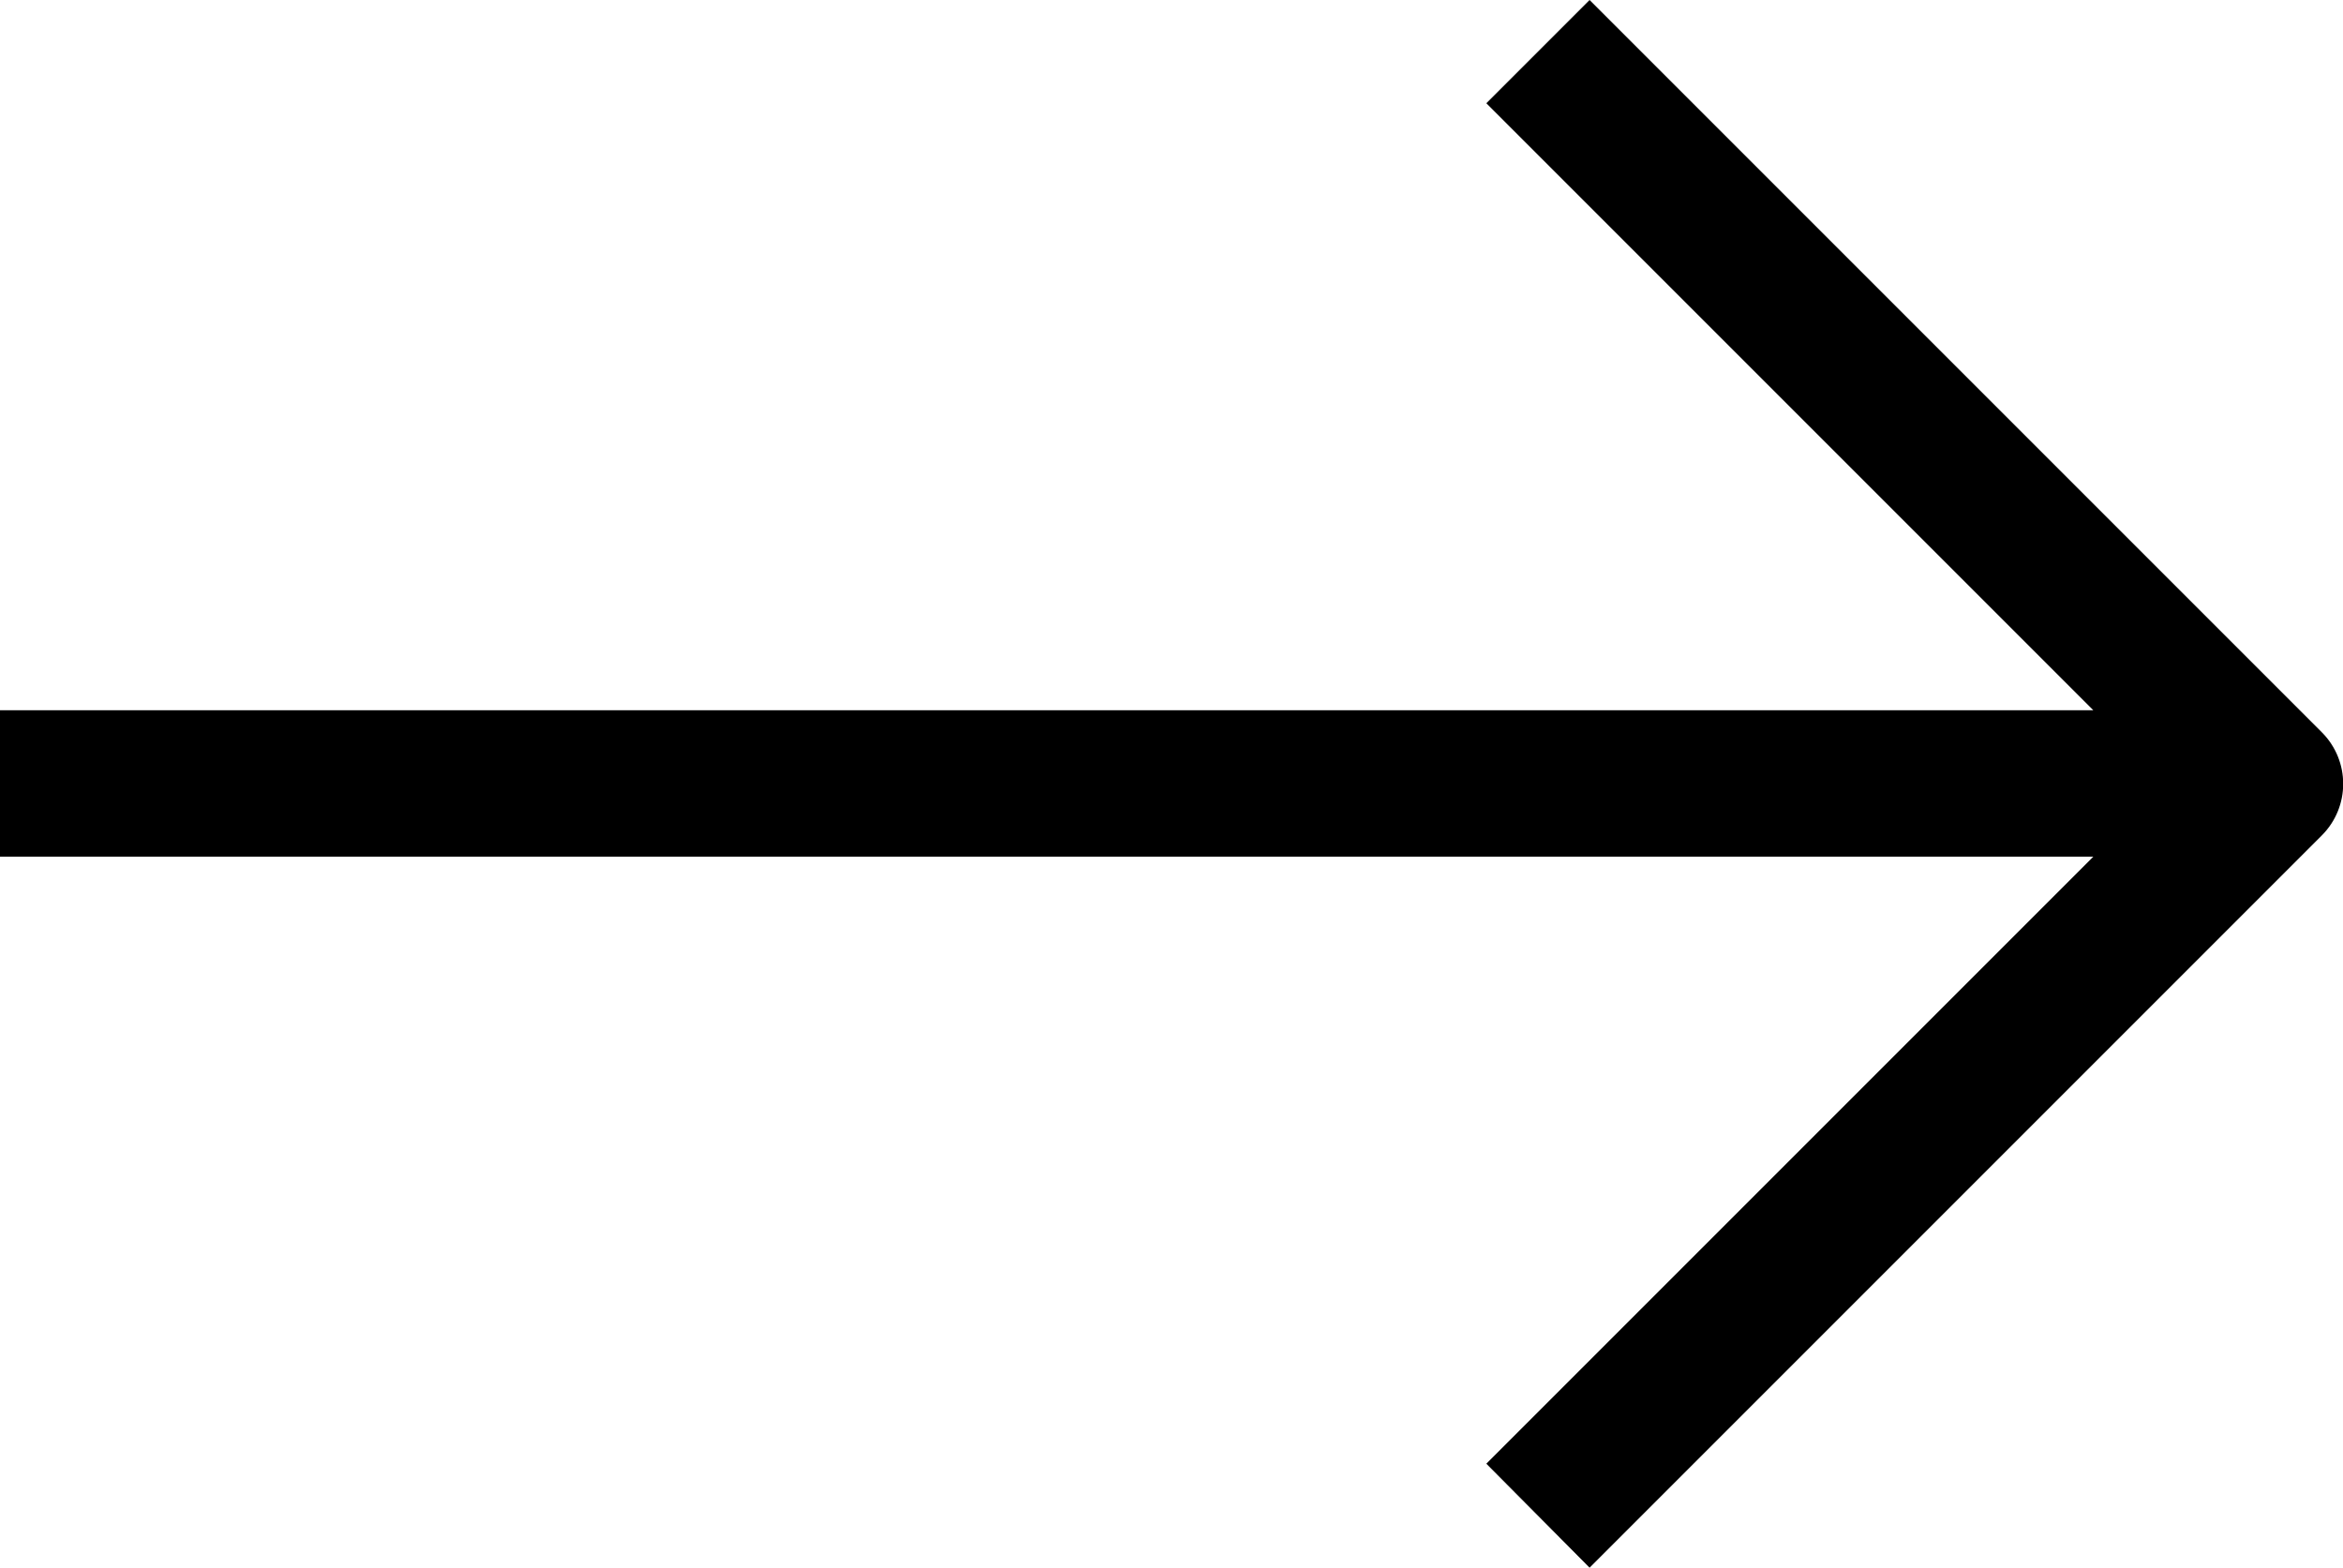
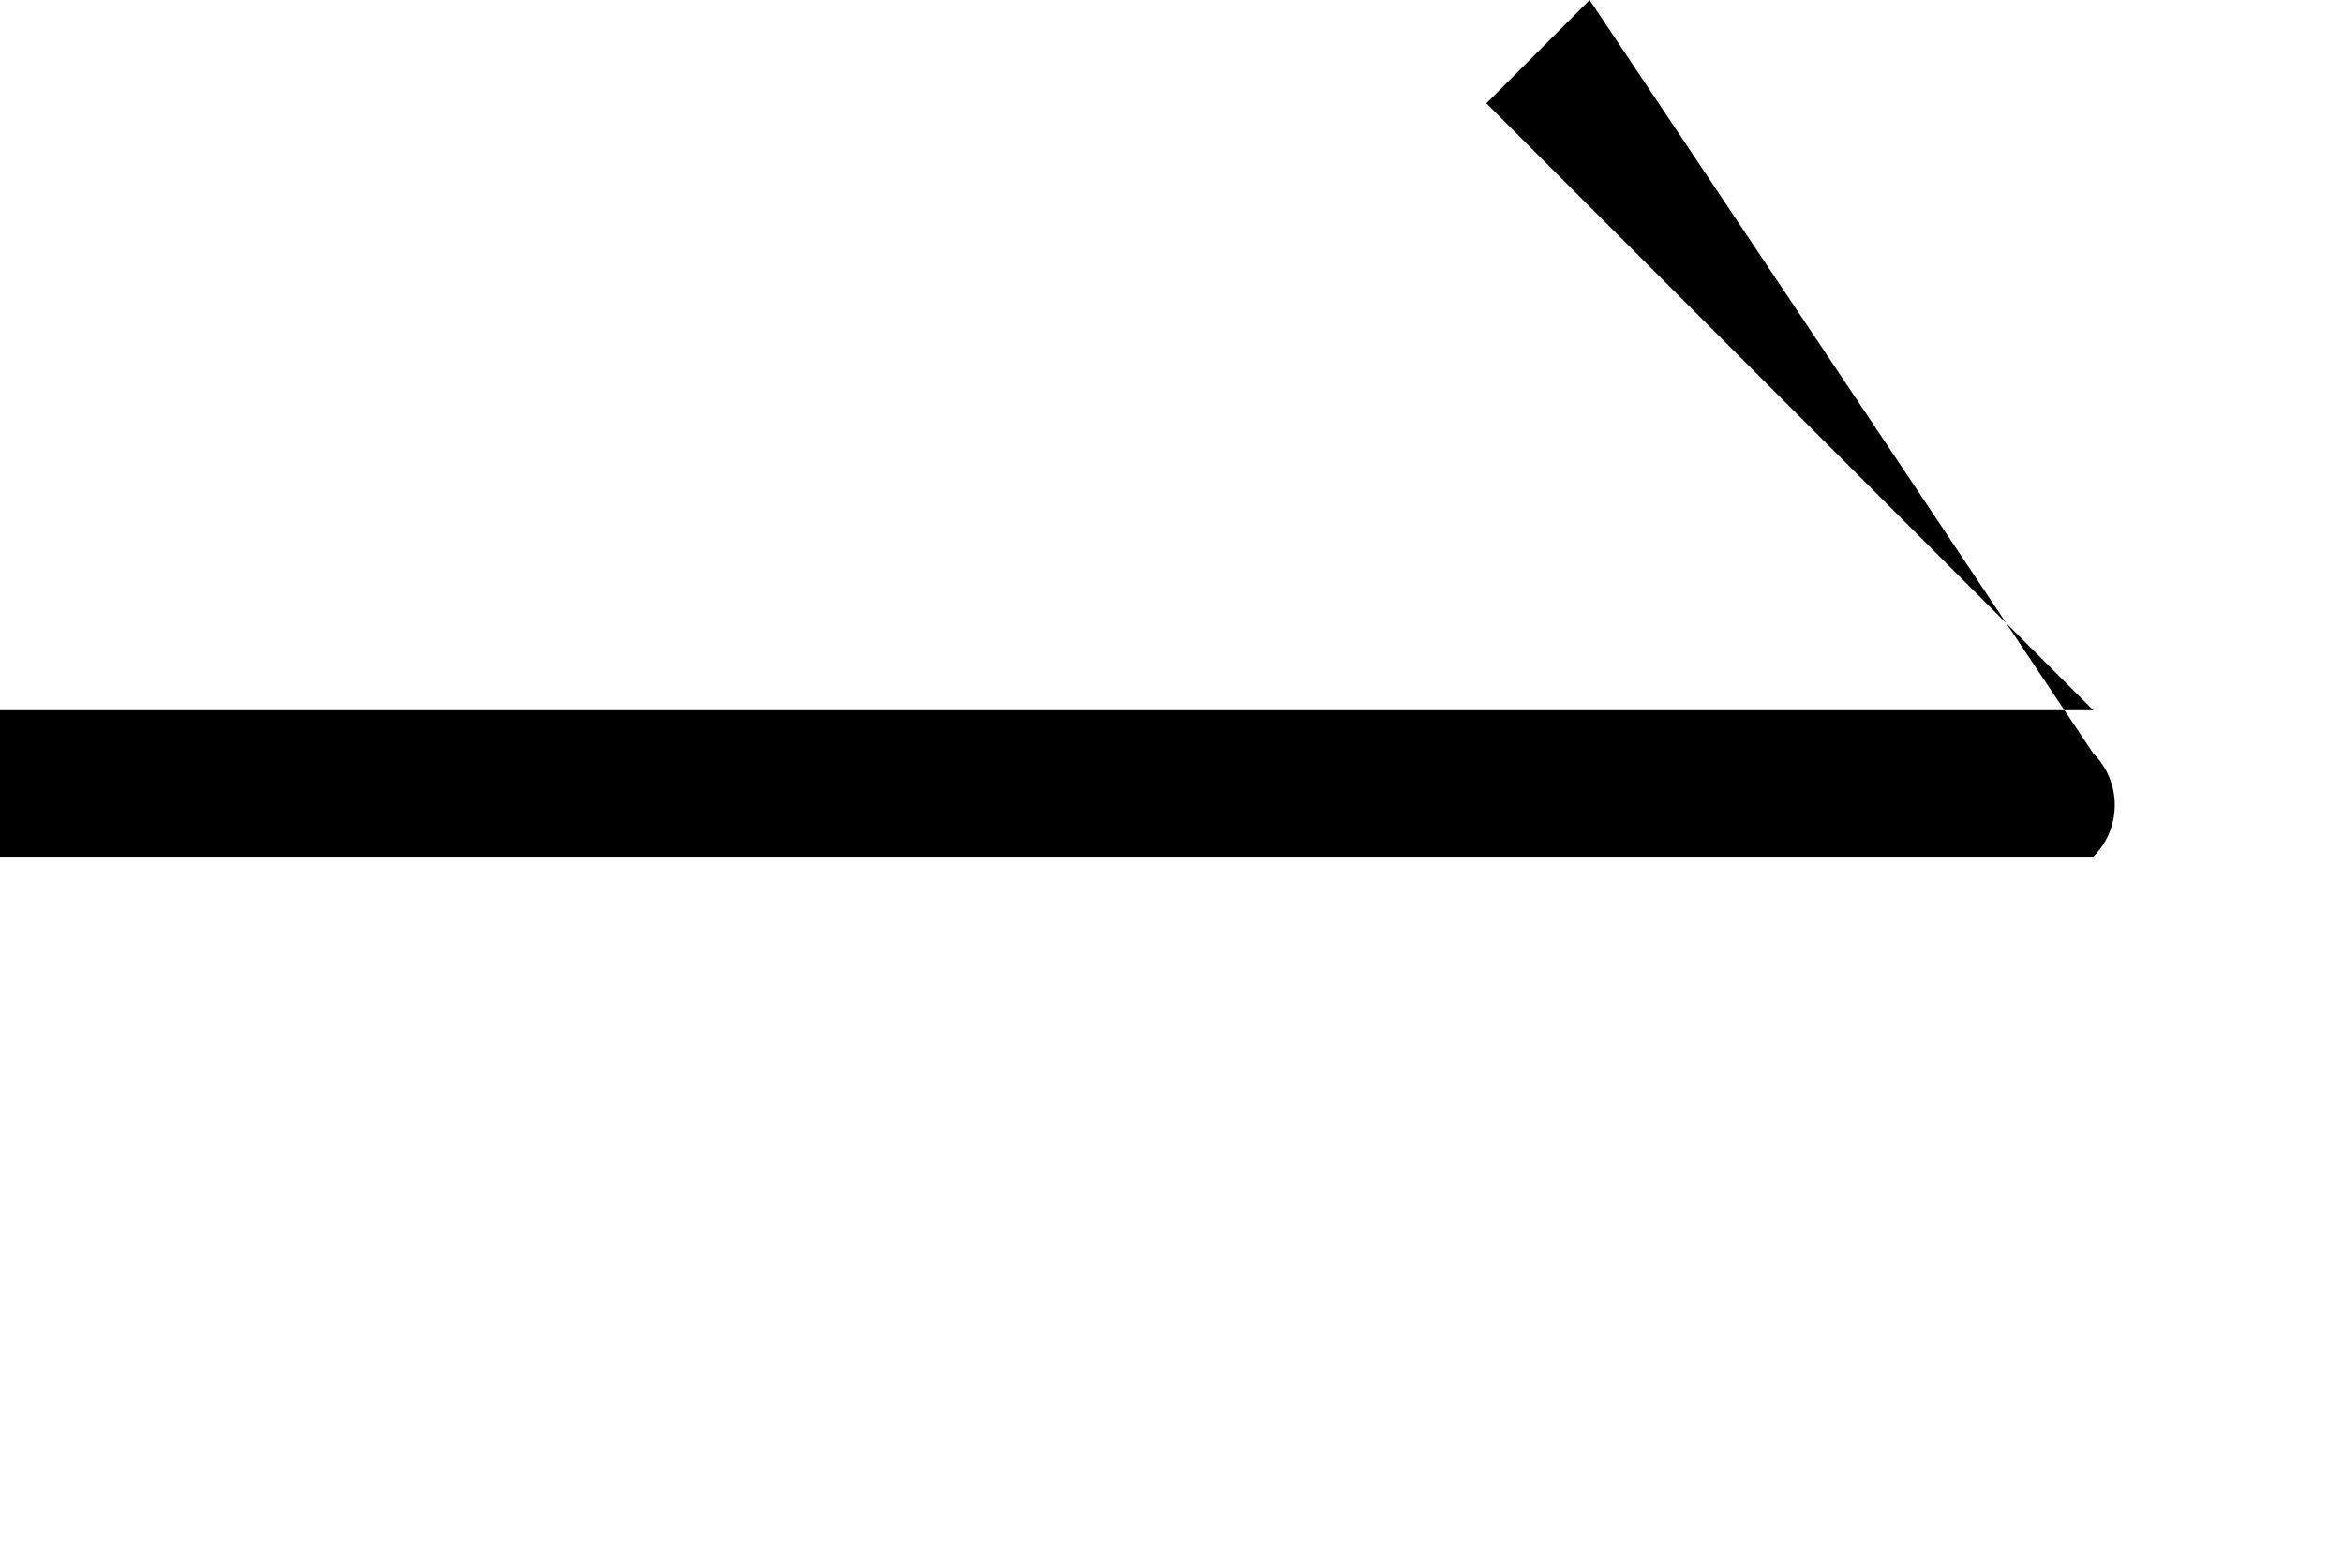
<svg xmlns="http://www.w3.org/2000/svg" id="uuid-1225ffcd-1f1c-4a17-a618-17ed3f7b3302" viewBox="0 0 32 21.41">
  <g id="uuid-11e911f1-5db4-4604-9aa9-26b63ab53f35">
-     <path d="M0,11.7h28.59l-8.29,8.29,1.41,1.42,10-10c.39-.39.39-1.02,0-1.41L21.71,0l-1.41,1.41,8.29,8.29H0v2Z" />
+     <path d="M0,11.7h28.59c.39-.39.39-1.02,0-1.41L21.71,0l-1.41,1.41,8.29,8.29H0v2Z" />
  </g>
</svg>